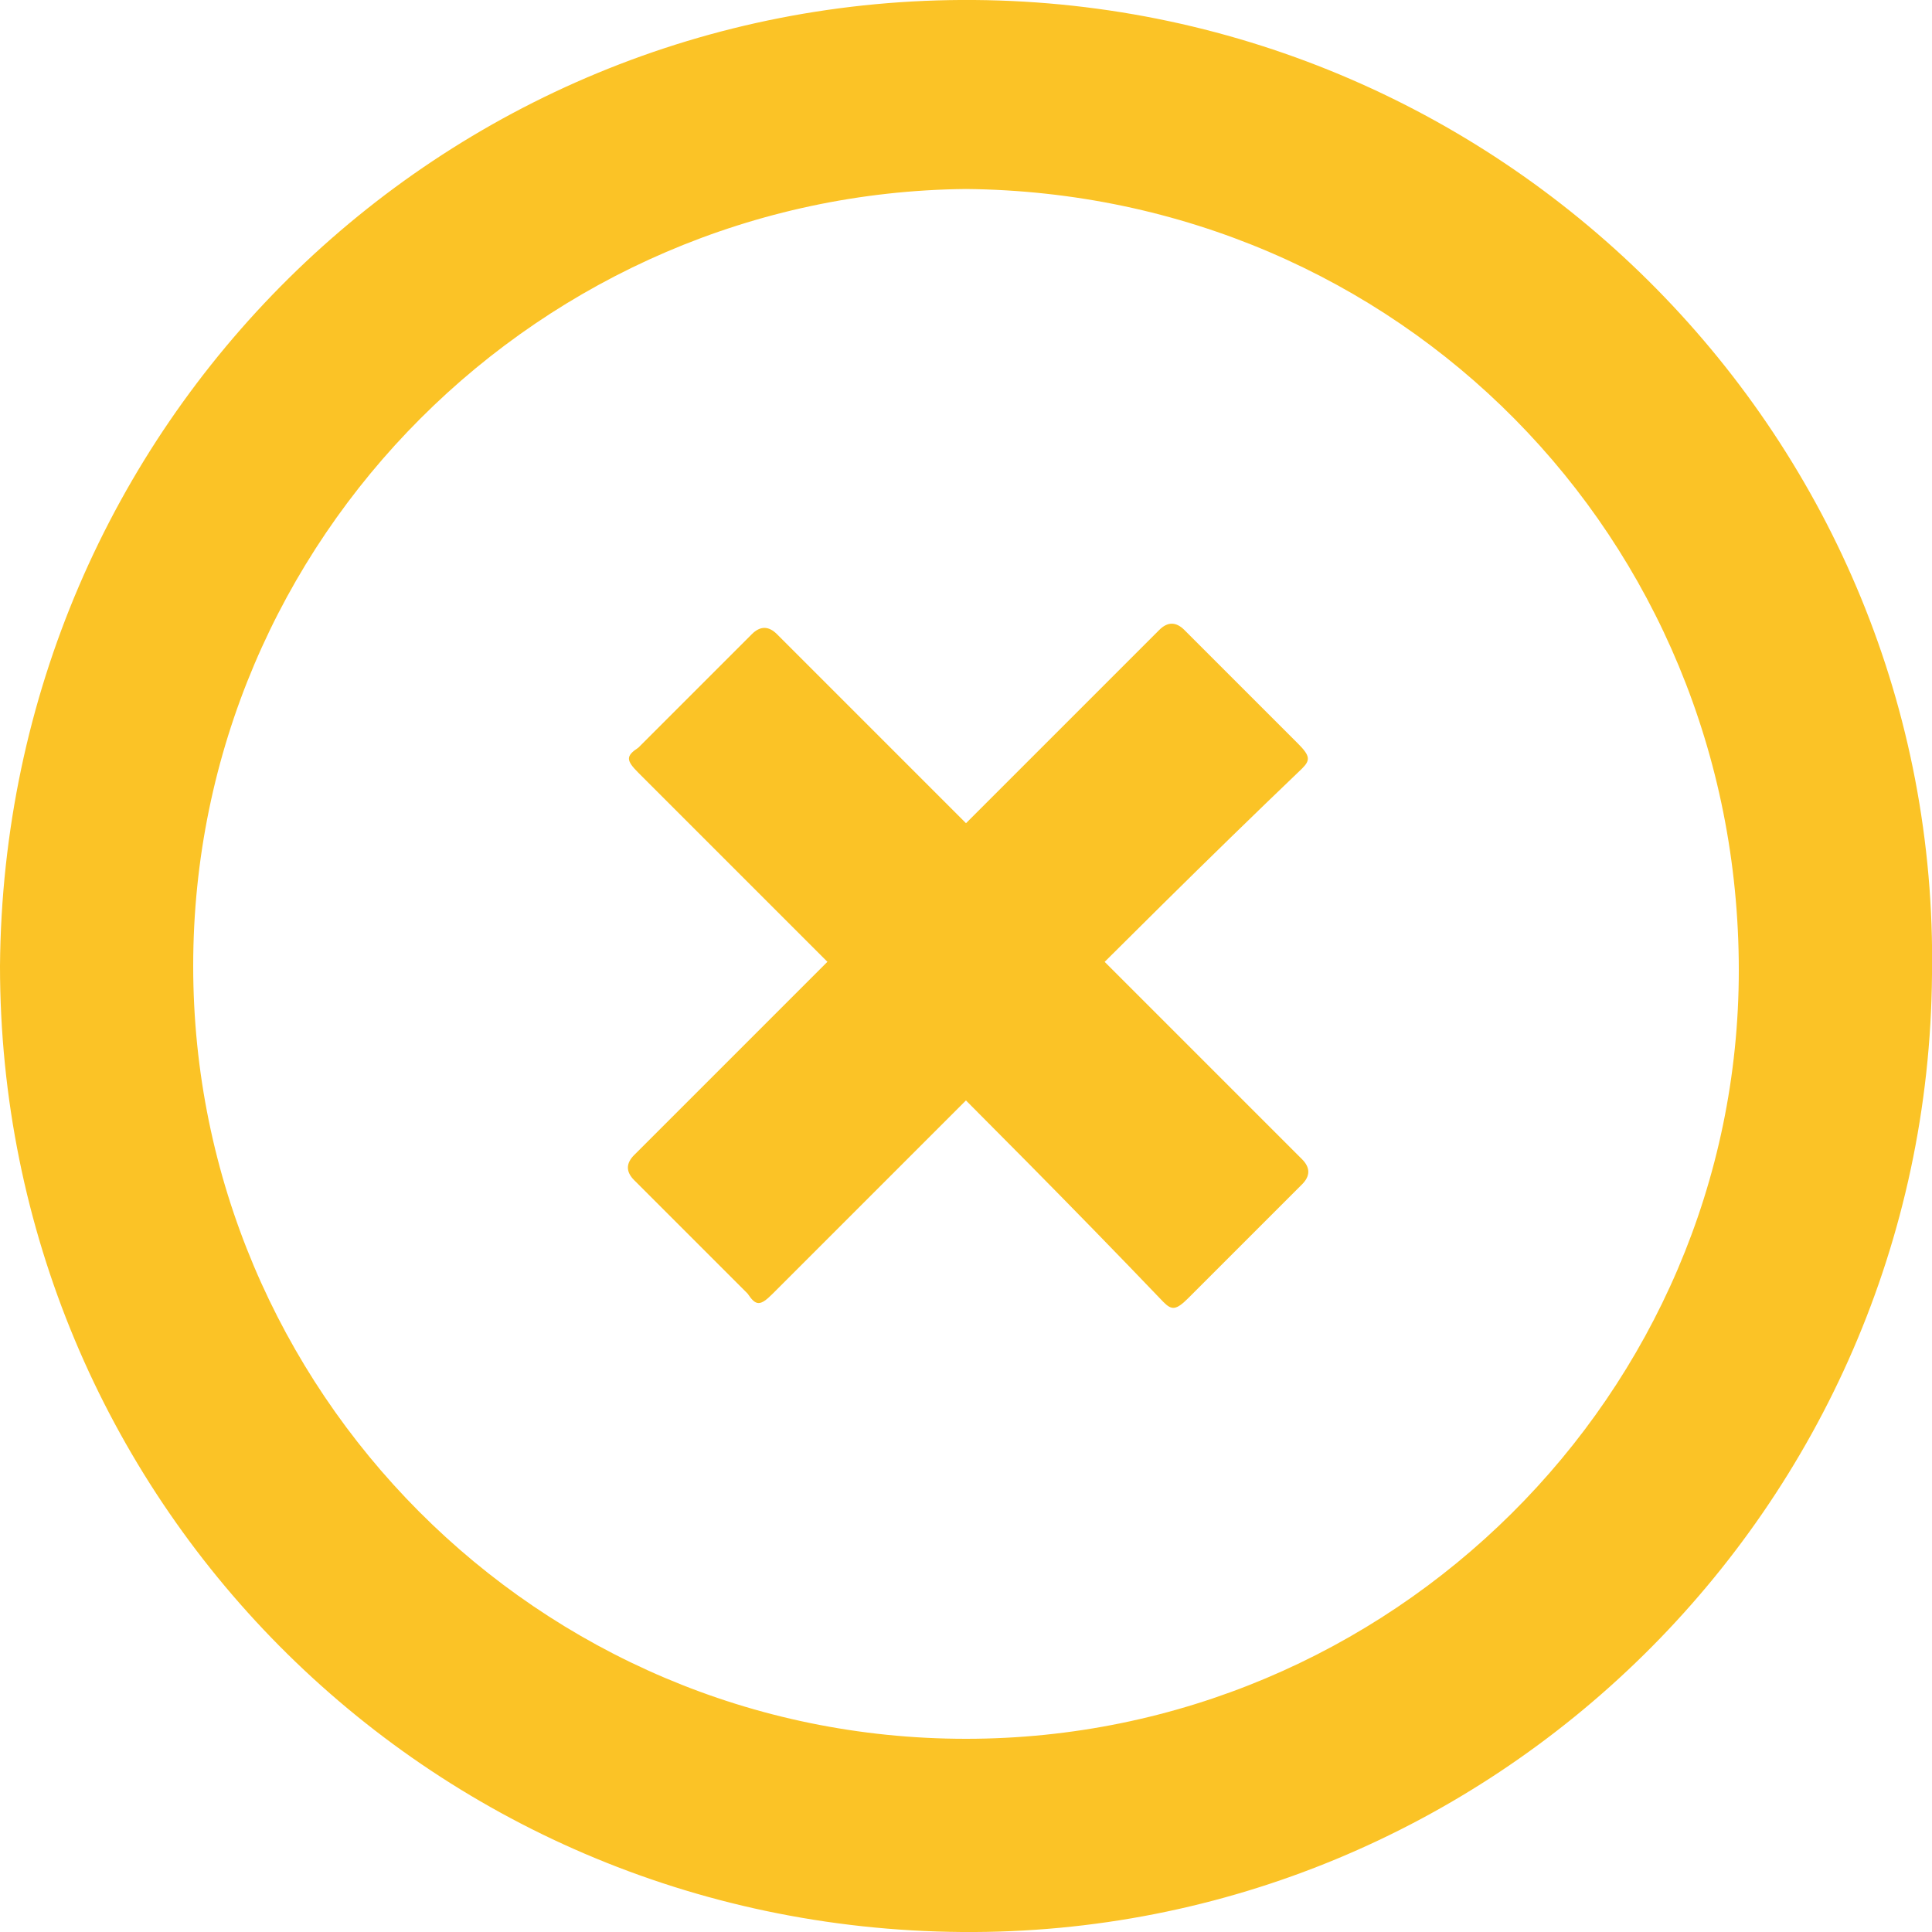
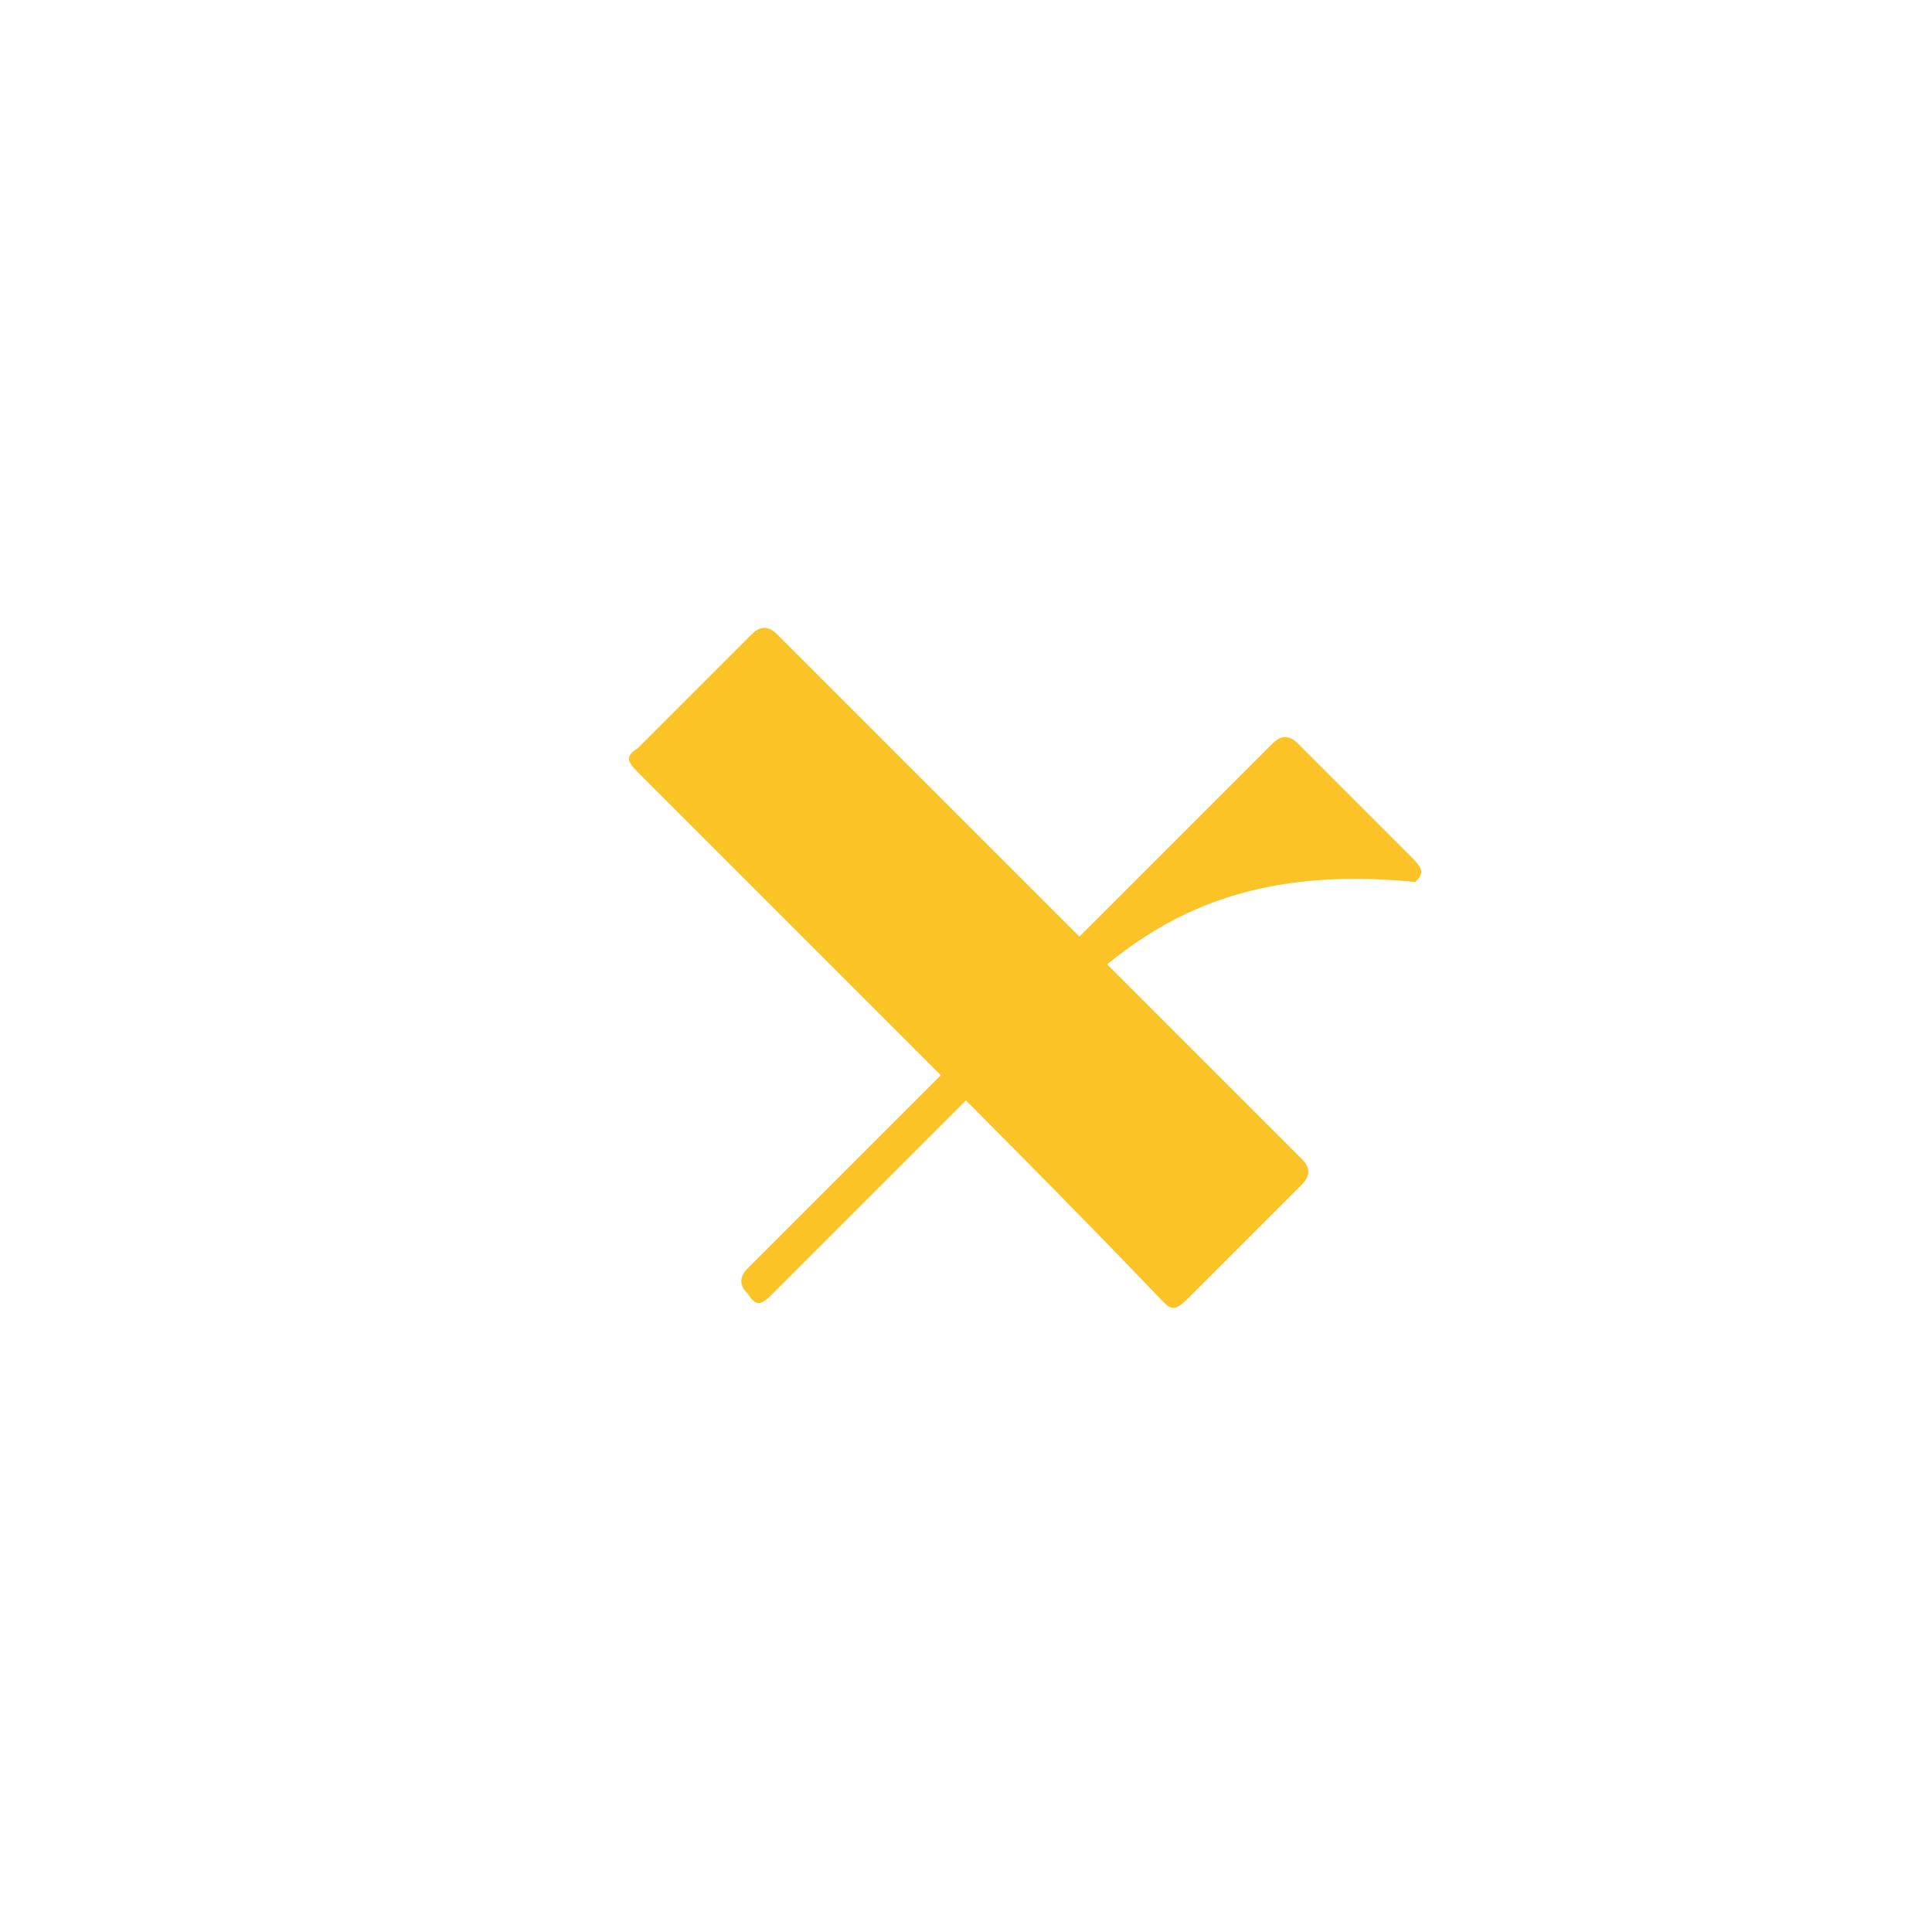
<svg xmlns="http://www.w3.org/2000/svg" version="1.1" id="Layer_1" x="0px" y="0px" viewBox="0 0 46 46" style="enable-background:new 0 0 46 46;" xml:space="preserve">
  <style type="text/css">
	.st0{fill:#FBC326;}
</style>
  <g>
    <g>
-       <path class="st0" d="M0,23C0.1,10.1,10.5-0.1,23.2,0s23,10.5,22.8,23.2C45.9,35.9,35.5,46.1,22.9,46C10.1,45.9,0,35.6,0,23     M4.6,23c0,10.1,8.2,18.4,18.4,18.4c10.1,0,18.4-8.2,18.4-18.3c0-10.3-8.1-18.5-18.4-18.6C12.9,4.6,4.6,12.8,4.6,23" />
-       <path class="st0" d="M24.6,24.6c-2.1,2.1-4.1,4.1-6.2,6.2c-0.3,0.3-0.4,0.3-0.6,0c-0.9-0.9-1.8-1.8-2.7-2.7    c-0.2-0.2-0.2-0.4,0-0.6c4.2-4.2,8.3-8.3,12.5-12.5c0.2-0.2,0.4-0.2,0.6,0c0.9,0.9,1.8,1.8,2.7,2.7c0.3,0.3,0.3,0.4,0.1,0.6    C28.7,20.5,26.6,22.6,24.6,24.6" />
+       <path class="st0" d="M24.6,24.6c-2.1,2.1-4.1,4.1-6.2,6.2c-0.3,0.3-0.4,0.3-0.6,0c-0.2-0.2-0.2-0.4,0-0.6c4.2-4.2,8.3-8.3,12.5-12.5c0.2-0.2,0.4-0.2,0.6,0c0.9,0.9,1.8,1.8,2.7,2.7c0.3,0.3,0.3,0.4,0.1,0.6    C28.7,20.5,26.6,22.6,24.6,24.6" />
      <path class="st0" d="M21.4,24.6c-2.1-2.1-4.1-4.1-6.2-6.2c-0.3-0.3-0.3-0.4,0-0.6c0.9-0.9,1.8-1.8,2.7-2.7c0.2-0.2,0.4-0.2,0.6,0    c4.2,4.2,8.3,8.3,12.5,12.5c0.2,0.2,0.2,0.4,0,0.6c-0.9,0.9-1.8,1.8-2.7,2.7c-0.3,0.3-0.4,0.3-0.6,0.1    C25.5,28.7,23.4,26.6,21.4,24.6" />
    </g>
  </g>
</svg>